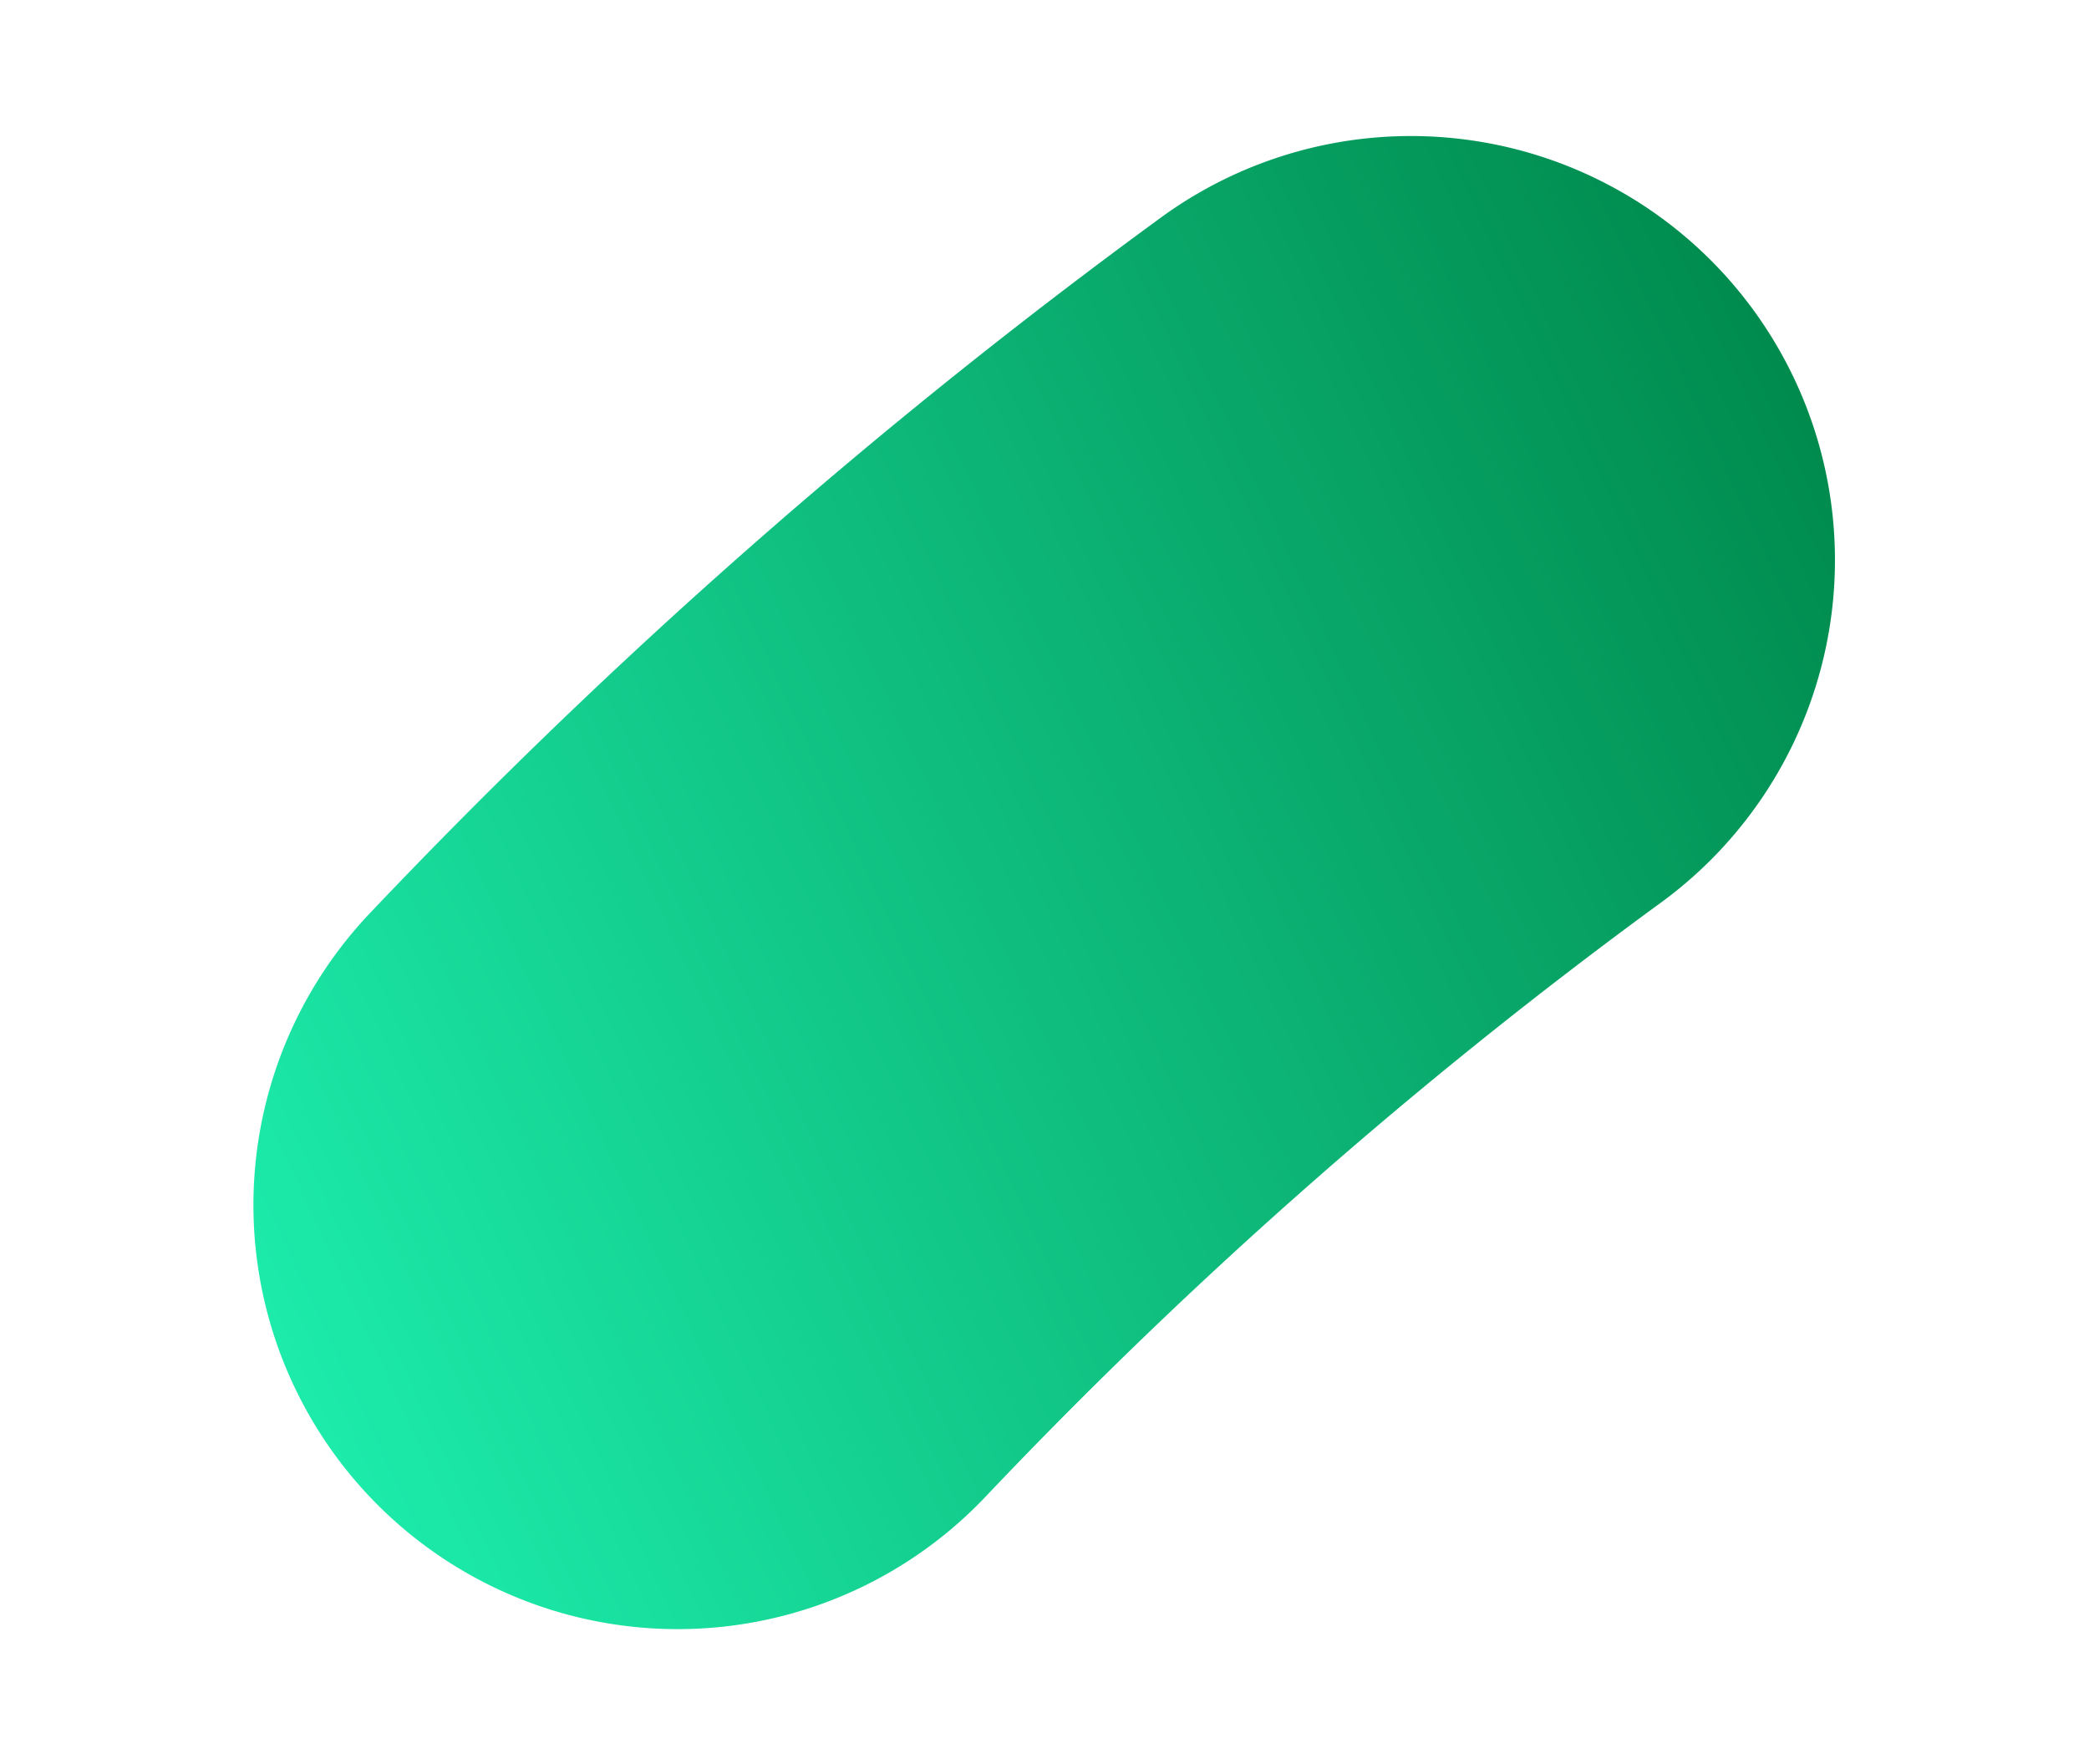
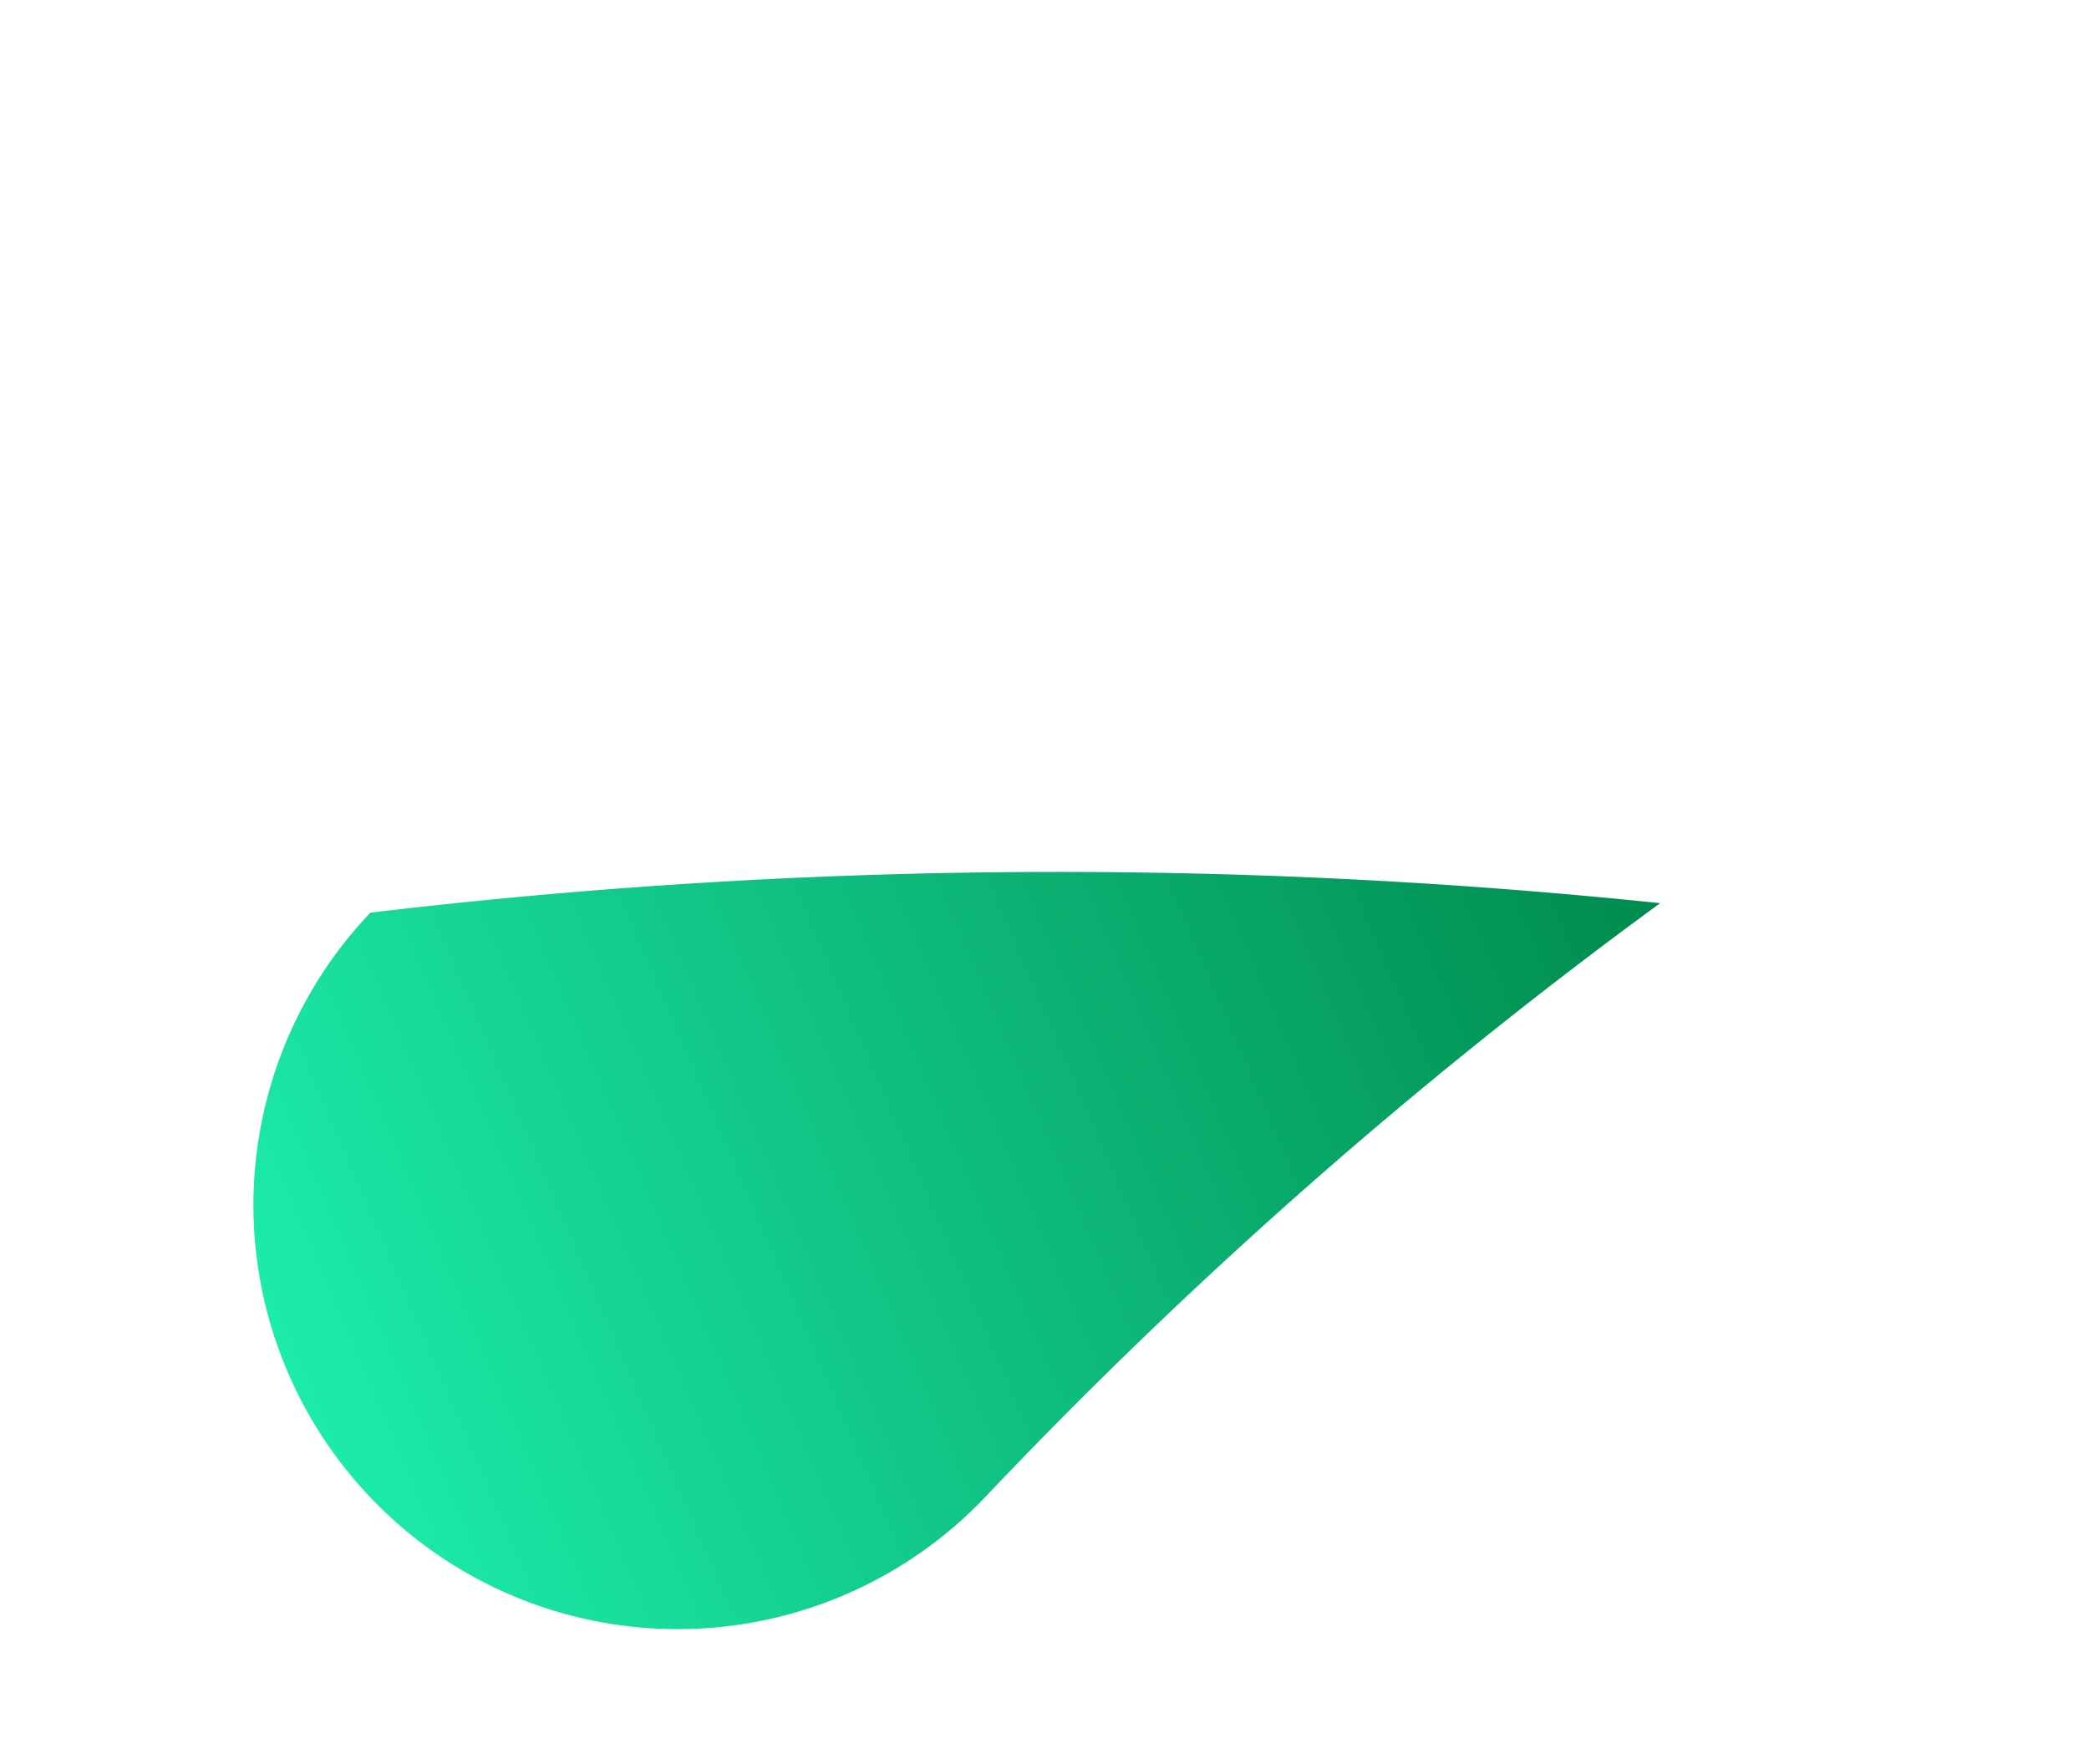
<svg xmlns="http://www.w3.org/2000/svg" width="128.821" height="108.789" viewBox="0 0 128.821 108.789">
  <defs>
    <linearGradient id="linear-gradient" x1="0.5" x2="0.5" y2="1" gradientUnits="objectBoundingBox">
      <stop offset="0" stop-color="#008b4e" />
      <stop offset="1" stop-color="#1cebaa" />
    </linearGradient>
  </defs>
  <g id="g240" transform="matrix(0.407, 0.914, -0.914, 0.407, 100.26, 0)">
-     <path id="path242" d="M22.544,43.138A26.147,26.147,0,0,0,50.249,7.27,306.571,306.571,0,0,1,33.72-45.655a26.138,26.138,0,0,0-31-20.134,26.139,26.139,0,0,0-20.13,31A358.859,358.859,0,0,0,1.917,27.2,26.129,26.129,0,0,0,22.544,43.138" transform="translate(17.991 66.367)" fill="url(#linear-gradient)" />
+     <path id="path242" d="M22.544,43.138A26.147,26.147,0,0,0,50.249,7.27,306.571,306.571,0,0,1,33.72-45.655A358.859,358.859,0,0,0,1.917,27.2,26.129,26.129,0,0,0,22.544,43.138" transform="translate(17.991 66.367)" fill="url(#linear-gradient)" />
  </g>
</svg>